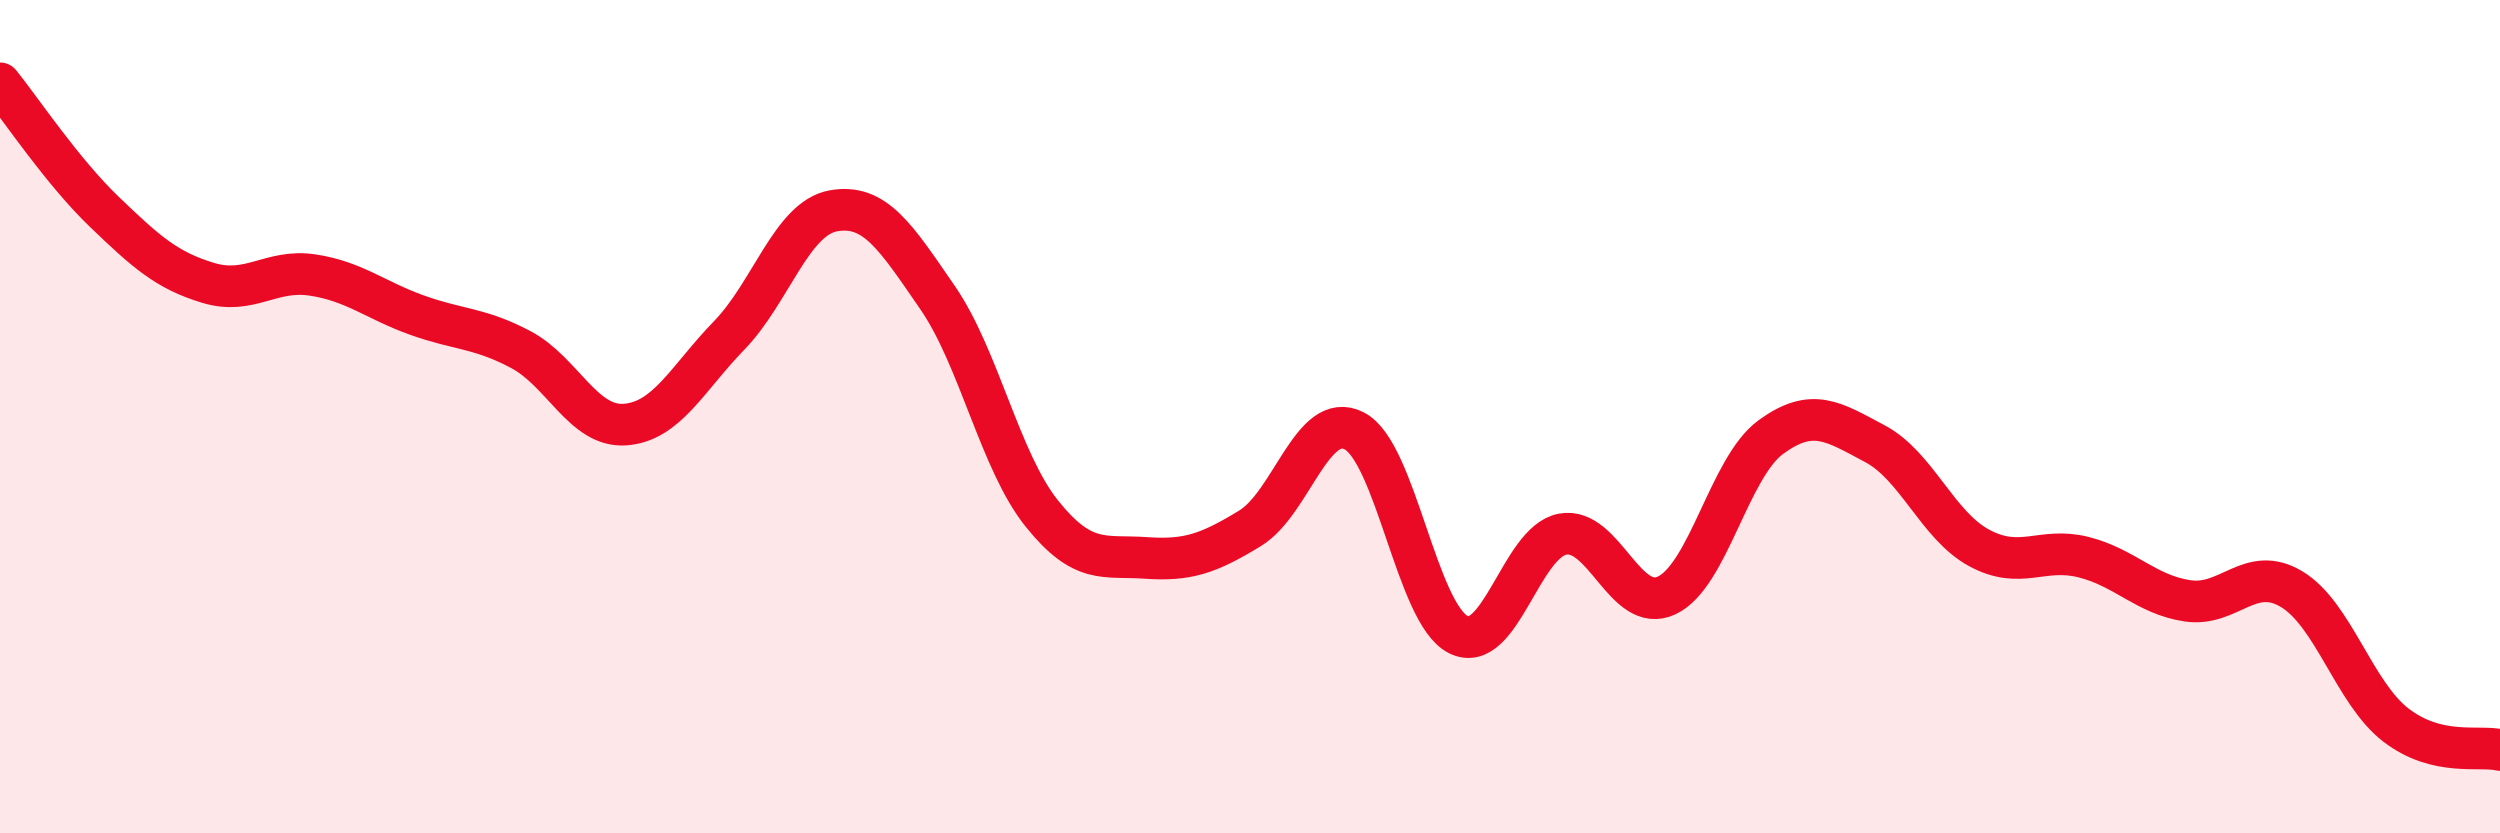
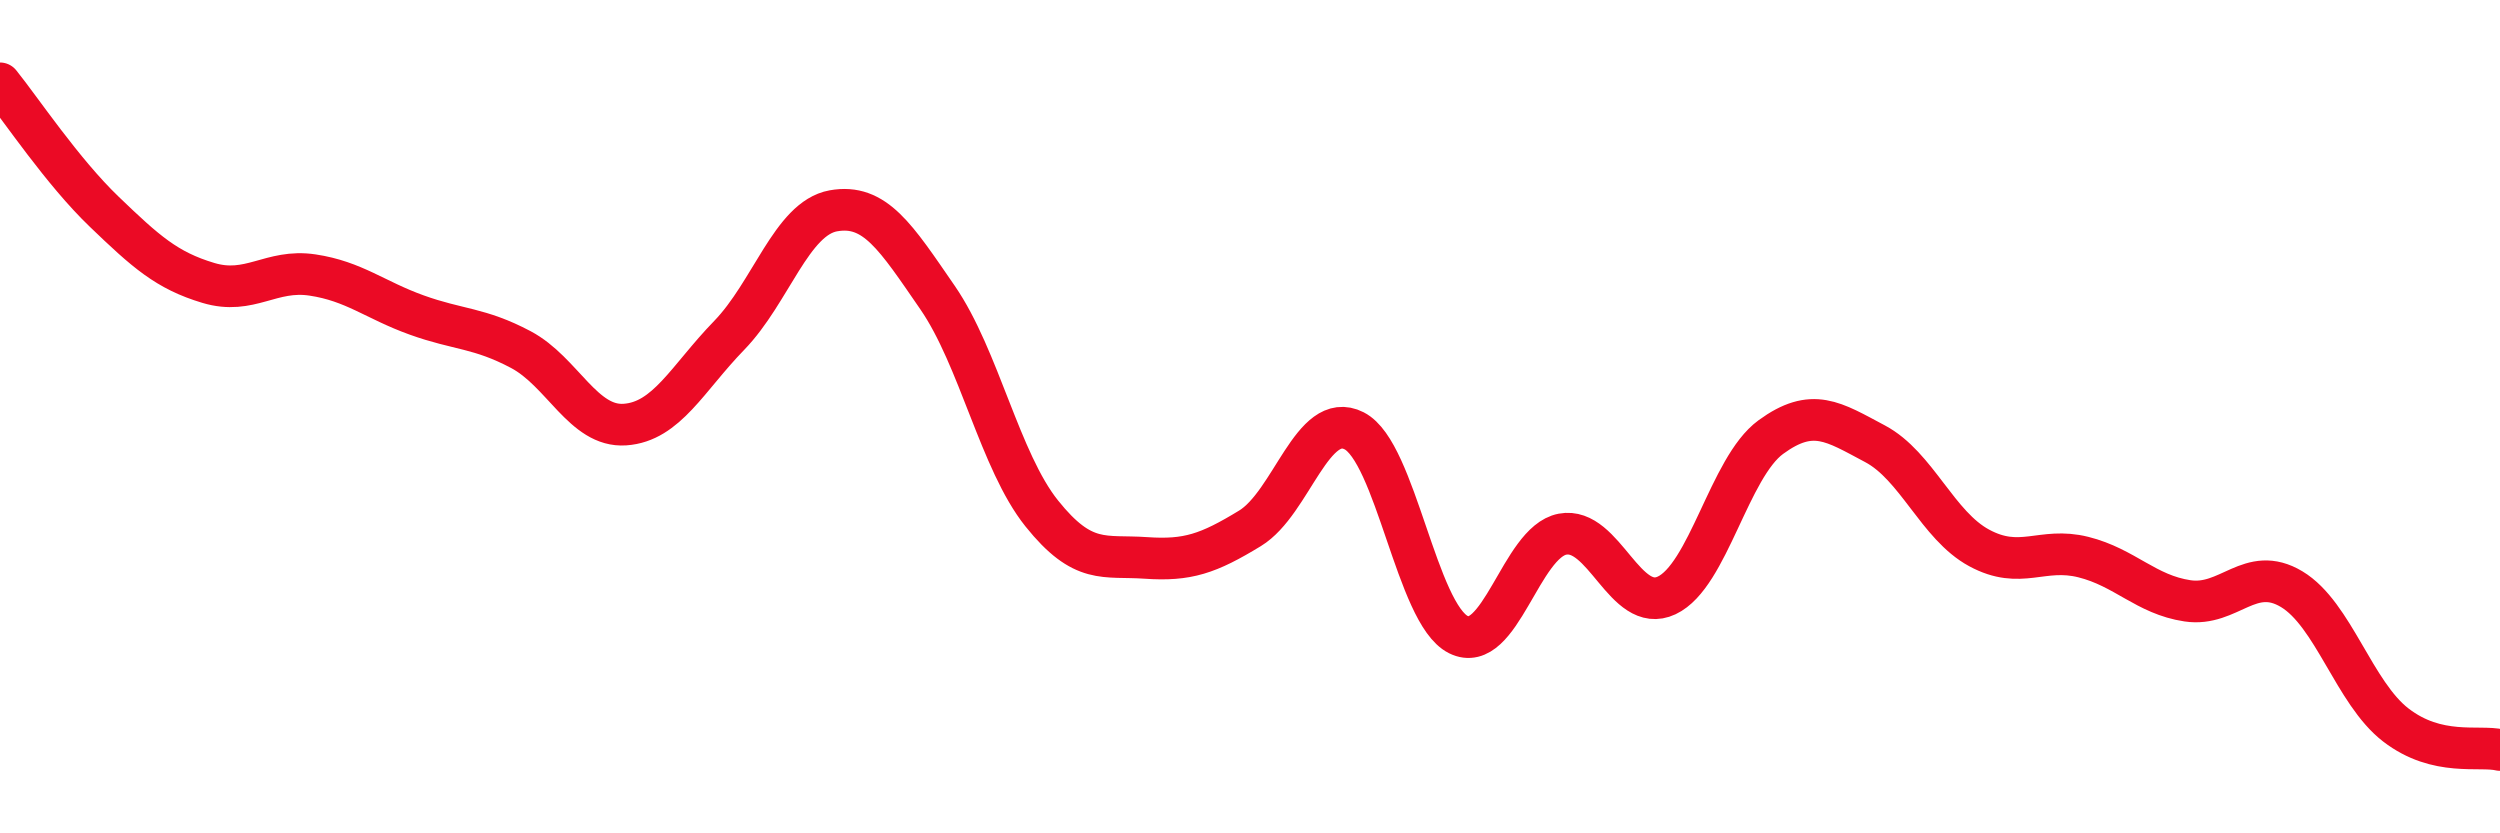
<svg xmlns="http://www.w3.org/2000/svg" width="60" height="20" viewBox="0 0 60 20">
-   <path d="M 0,2 C 0.5,2.62 1.5,4.12 2.5,5.08 C 3.5,6.04 4,6.49 5,6.79 C 6,7.09 6.5,6.45 7.5,6.6 C 8.5,6.75 9,7.2 10,7.56 C 11,7.92 11.5,7.86 12.5,8.39 C 13.5,8.92 14,10.26 15,10.19 C 16,10.12 16.5,9.08 17.5,8.05 C 18.5,7.02 19,5.24 20,5.06 C 21,4.88 21.5,5.69 22.5,7.14 C 23.5,8.59 24,11.07 25,12.32 C 26,13.57 26.5,13.32 27.5,13.39 C 28.5,13.46 29,13.29 30,12.68 C 31,12.07 31.5,9.83 32.5,10.34 C 33.5,10.85 34,14.73 35,15.23 C 36,15.73 36.5,13.01 37.5,12.82 C 38.5,12.63 39,14.76 40,14.29 C 41,13.82 41.5,11.22 42.5,10.49 C 43.5,9.76 44,10.12 45,10.65 C 46,11.18 46.5,12.61 47.5,13.15 C 48.5,13.69 49,13.12 50,13.37 C 51,13.62 51.5,14.27 52.5,14.42 C 53.5,14.57 54,13.54 55,14.14 C 56,14.74 56.5,16.63 57.5,17.4 C 58.5,18.17 59.5,17.88 60,18L60 20L0 20Z" fill="#EB0A25" opacity="0.1" stroke-linecap="round" stroke-linejoin="round" />
  <path d="M 0,2 C 0.5,2.62 1.5,4.12 2.5,5.08 C 3.5,6.04 4,6.49 5,6.79 C 6,7.09 6.5,6.45 7.5,6.6 C 8.5,6.75 9,7.2 10,7.56 C 11,7.92 11.5,7.86 12.5,8.39 C 13.5,8.92 14,10.26 15,10.19 C 16,10.12 16.5,9.08 17.5,8.05 C 18.5,7.02 19,5.24 20,5.06 C 21,4.88 21.5,5.69 22.5,7.14 C 23.5,8.59 24,11.07 25,12.32 C 26,13.57 26.5,13.32 27.5,13.39 C 28.5,13.46 29,13.29 30,12.68 C 31,12.07 31.5,9.83 32.5,10.34 C 33.5,10.85 34,14.73 35,15.23 C 36,15.73 36.5,13.01 37.5,12.82 C 38.5,12.63 39,14.76 40,14.29 C 41,13.82 41.5,11.22 42.5,10.49 C 43.5,9.76 44,10.12 45,10.65 C 46,11.18 46.5,12.61 47.5,13.15 C 48.5,13.69 49,13.12 50,13.37 C 51,13.62 51.5,14.27 52.5,14.42 C 53.5,14.57 54,13.54 55,14.14 C 56,14.74 56.5,16.63 57.5,17.4 C 58.5,18.17 59.5,17.88 60,18" stroke="#EB0A25" stroke-width="1" fill="none" stroke-linecap="round" stroke-linejoin="round" />
</svg>